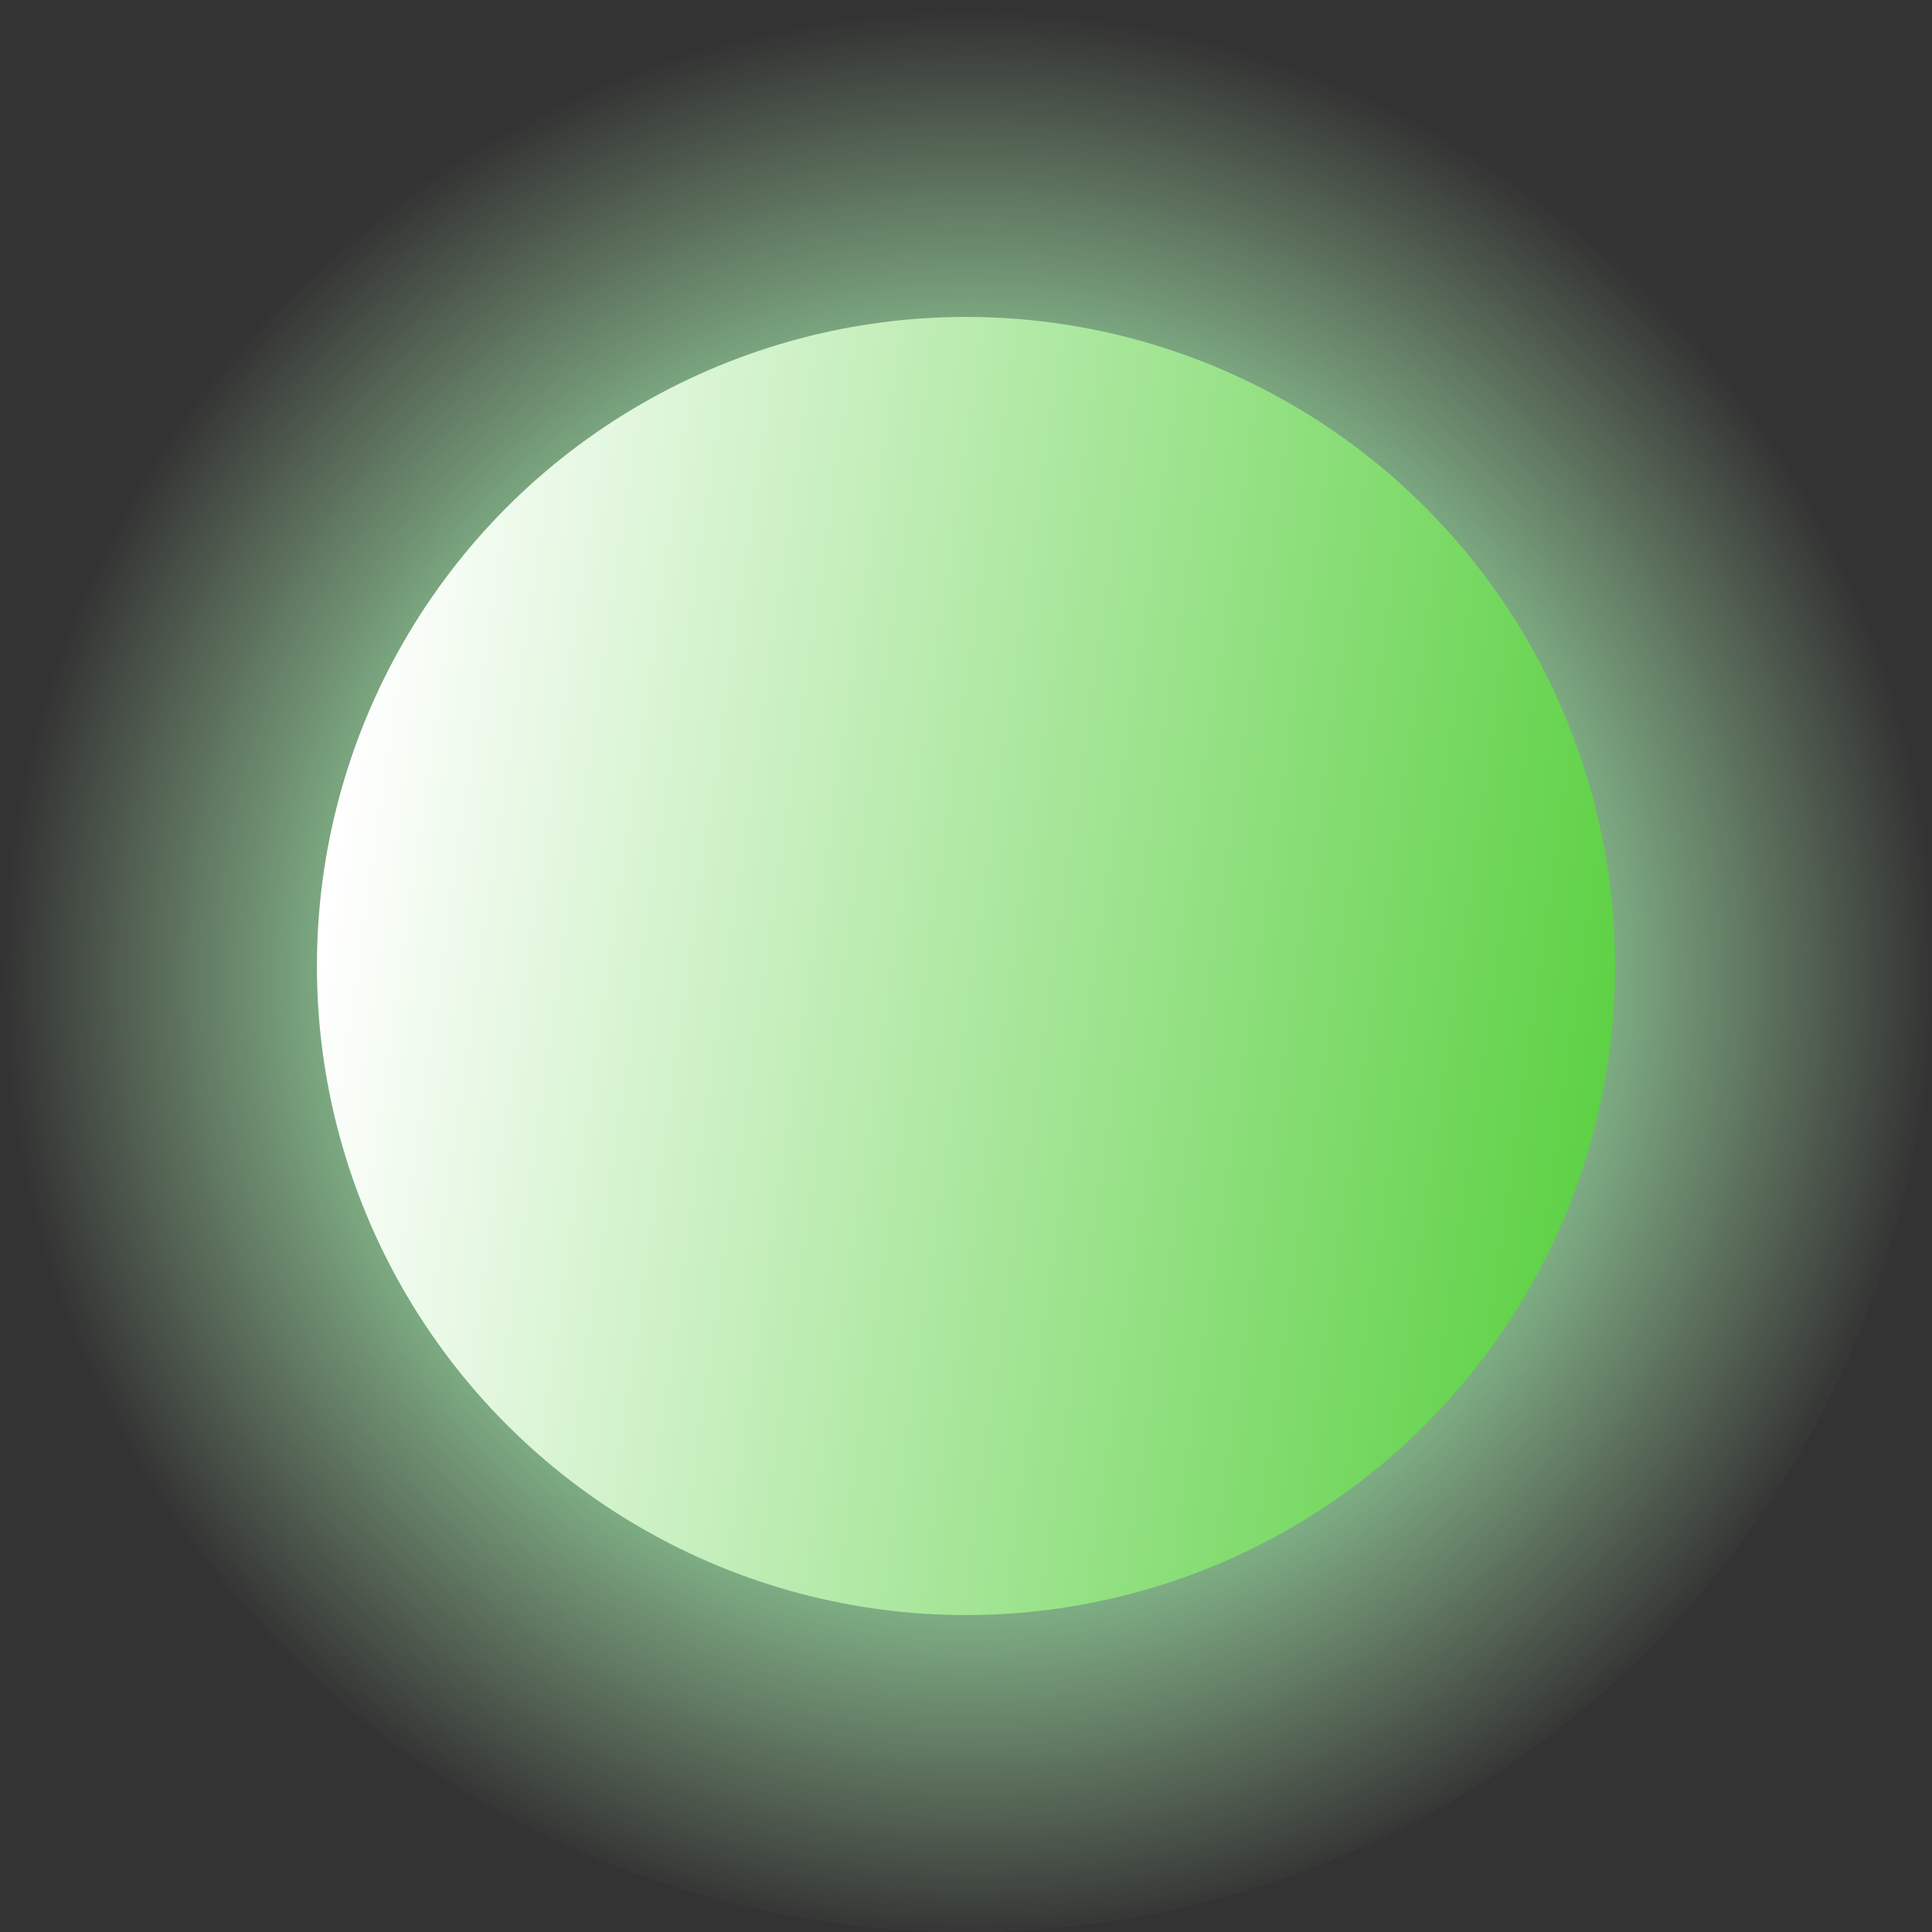
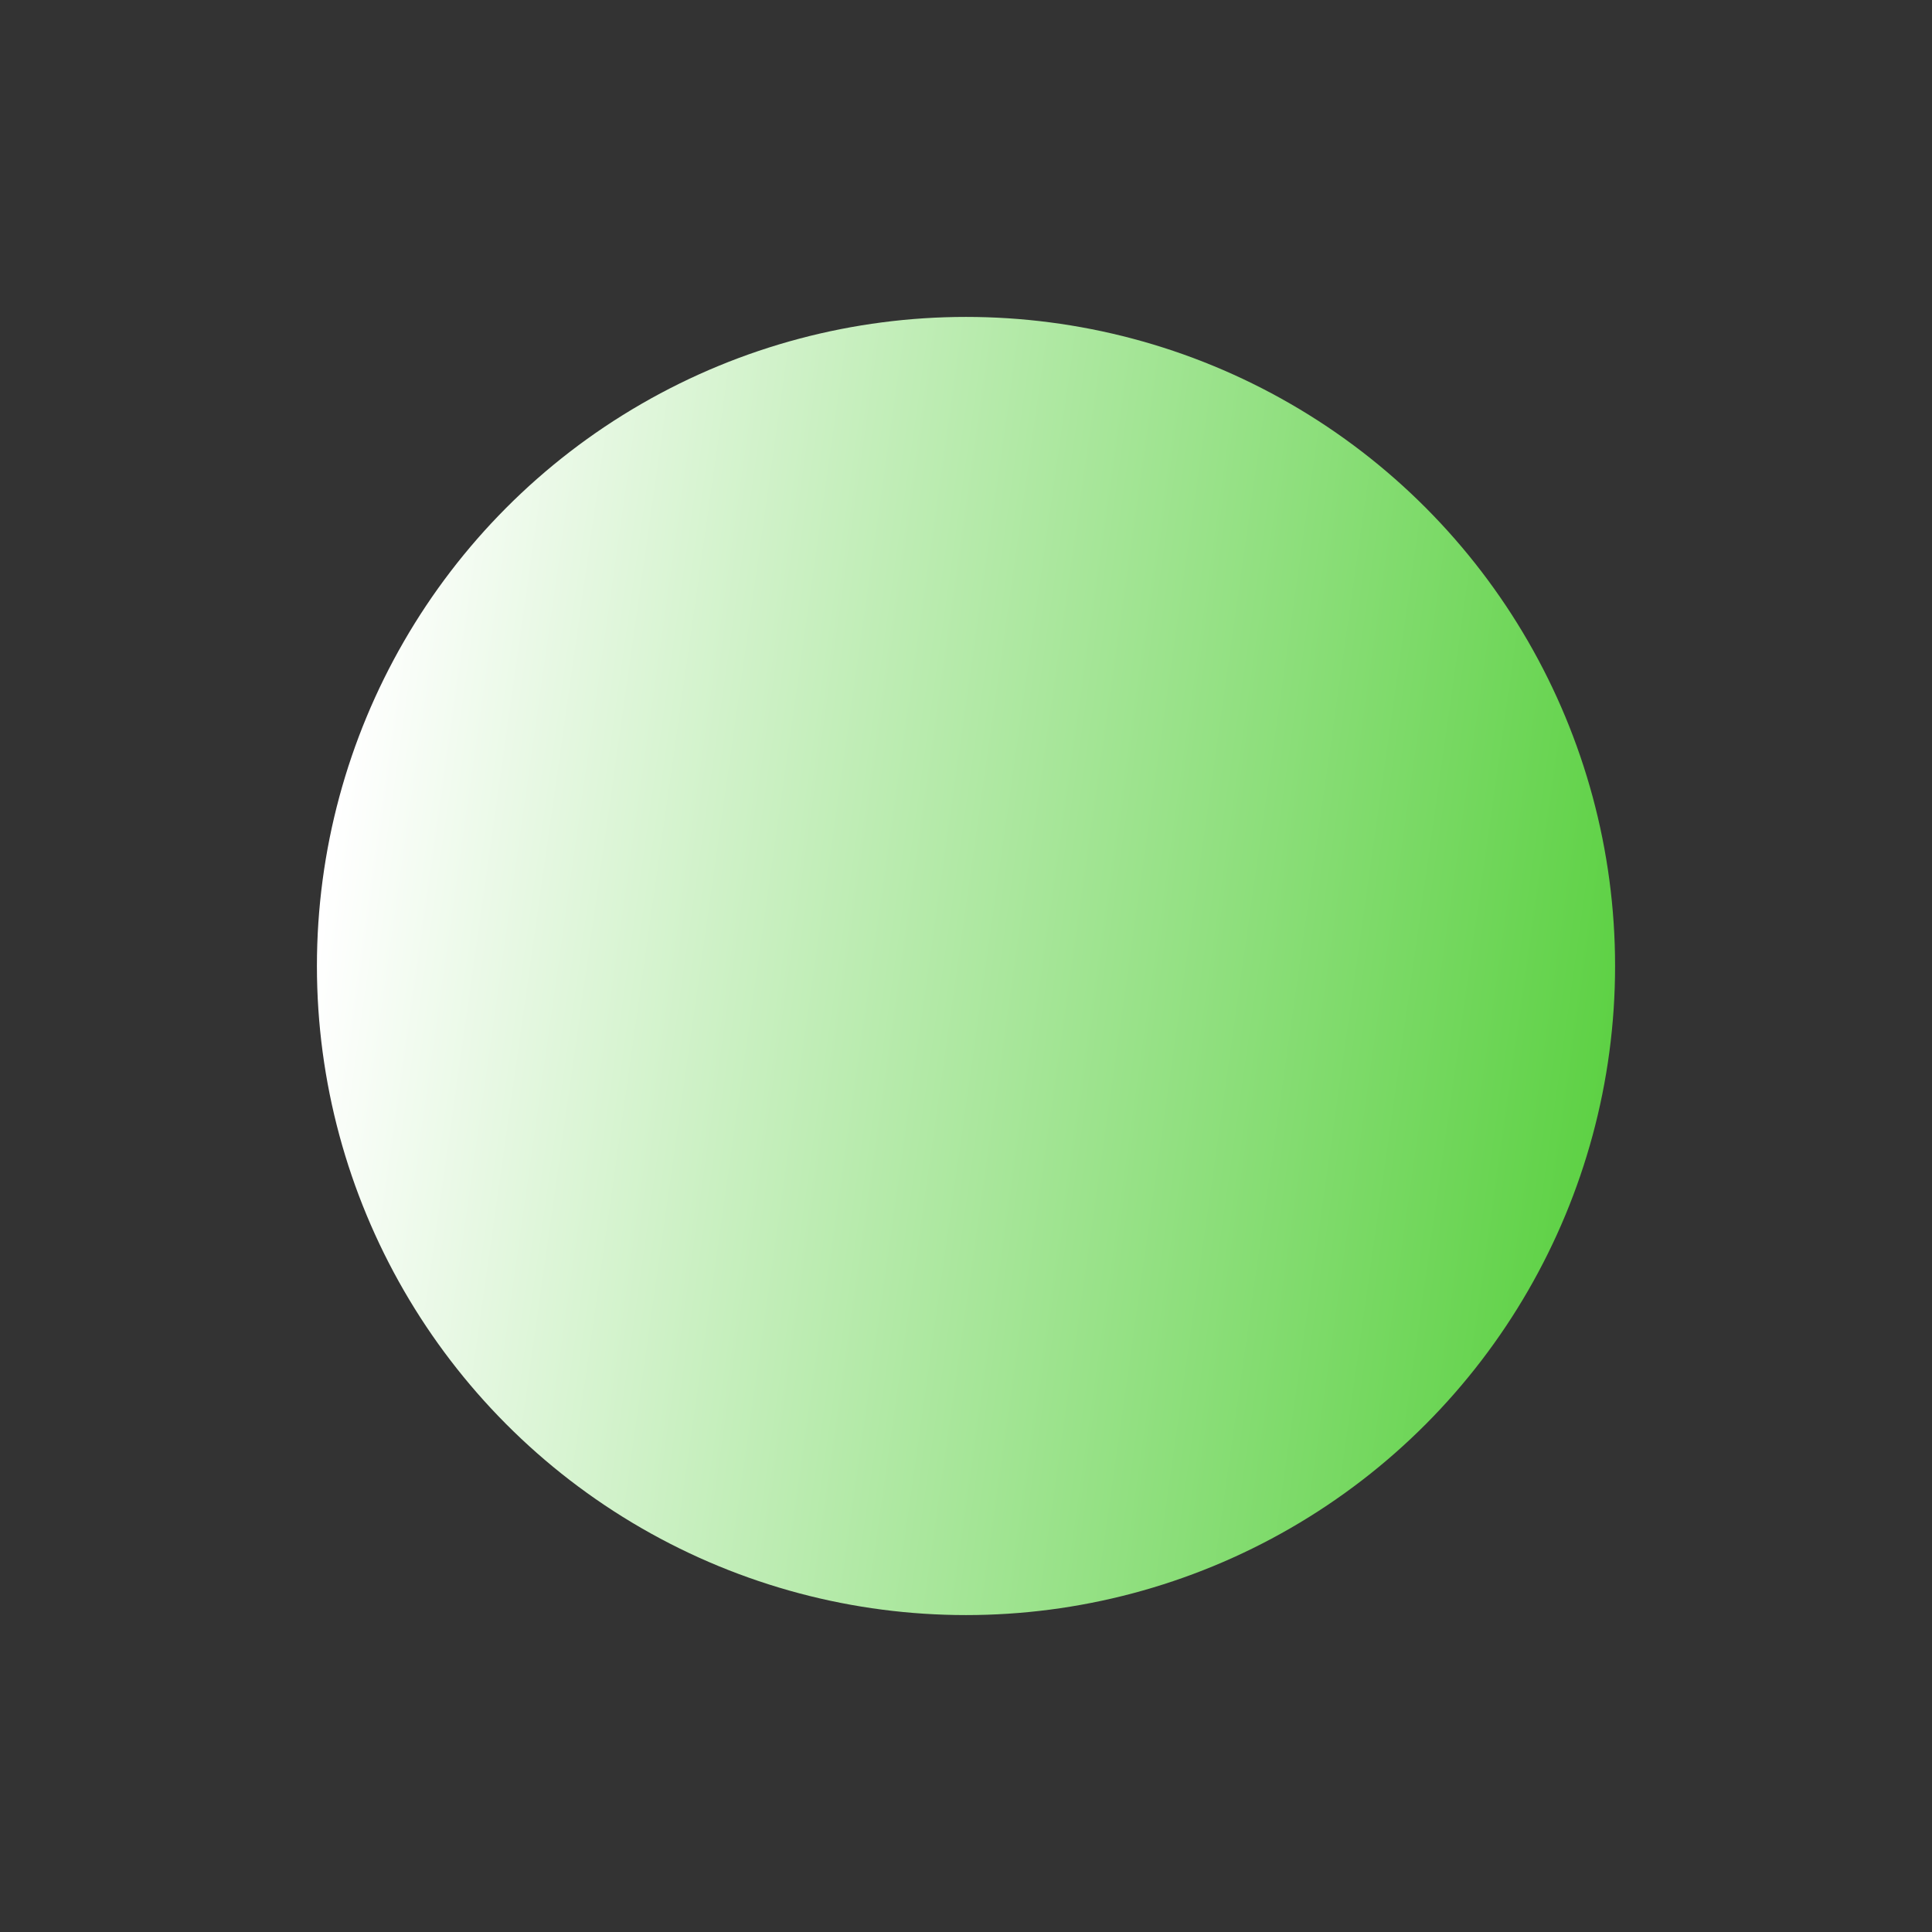
<svg xmlns="http://www.w3.org/2000/svg" width="133.08" height="133.08" viewBox="0 0 133.08 133.08">
  <rect x="0" y="0" width="133.08" height="133.08" fill="#333333" stroke="none" />
  <defs>
    <radialGradient id="radial-gradient" cx="1289" cy="1678.61" r="66.55" gradientTransform="matrix(0.99, 0.14, 0.14, -0.99, -1444.31, 1548.63)" gradientUnits="userSpaceOnUse">
      <stop offset="0" stop-color="#fff" />
      <stop offset="0.53" stop-color="#93dea1" />
      <stop offset="1" stop-color="#abd7a6" stop-opacity="0" />
    </radialGradient>
    <linearGradient id="linear-gradient" x1="1244.29" y1="1678.61" x2="1333.72" y2="1678.61" gradientTransform="matrix(0.99, 0.14, 0.14, -0.99, -1444.31, 1548.63)" gradientUnits="userSpaceOnUse">
      <stop offset="0" stop-color="#fff" />
      <stop offset="1" stop-color="#5dd144" />
    </linearGradient>
  </defs>
  <g id="Layer_2" data-name="Layer 2">
    <g id="Layer_1-2" data-name="Layer 1">
-       <circle cx="66.54" cy="66.54" r="66.54" fill="url(#radial-gradient)" />
      <circle cx="66.54" cy="66.54" r="44.71" fill="url(#linear-gradient)" />
    </g>
  </g>
</svg>